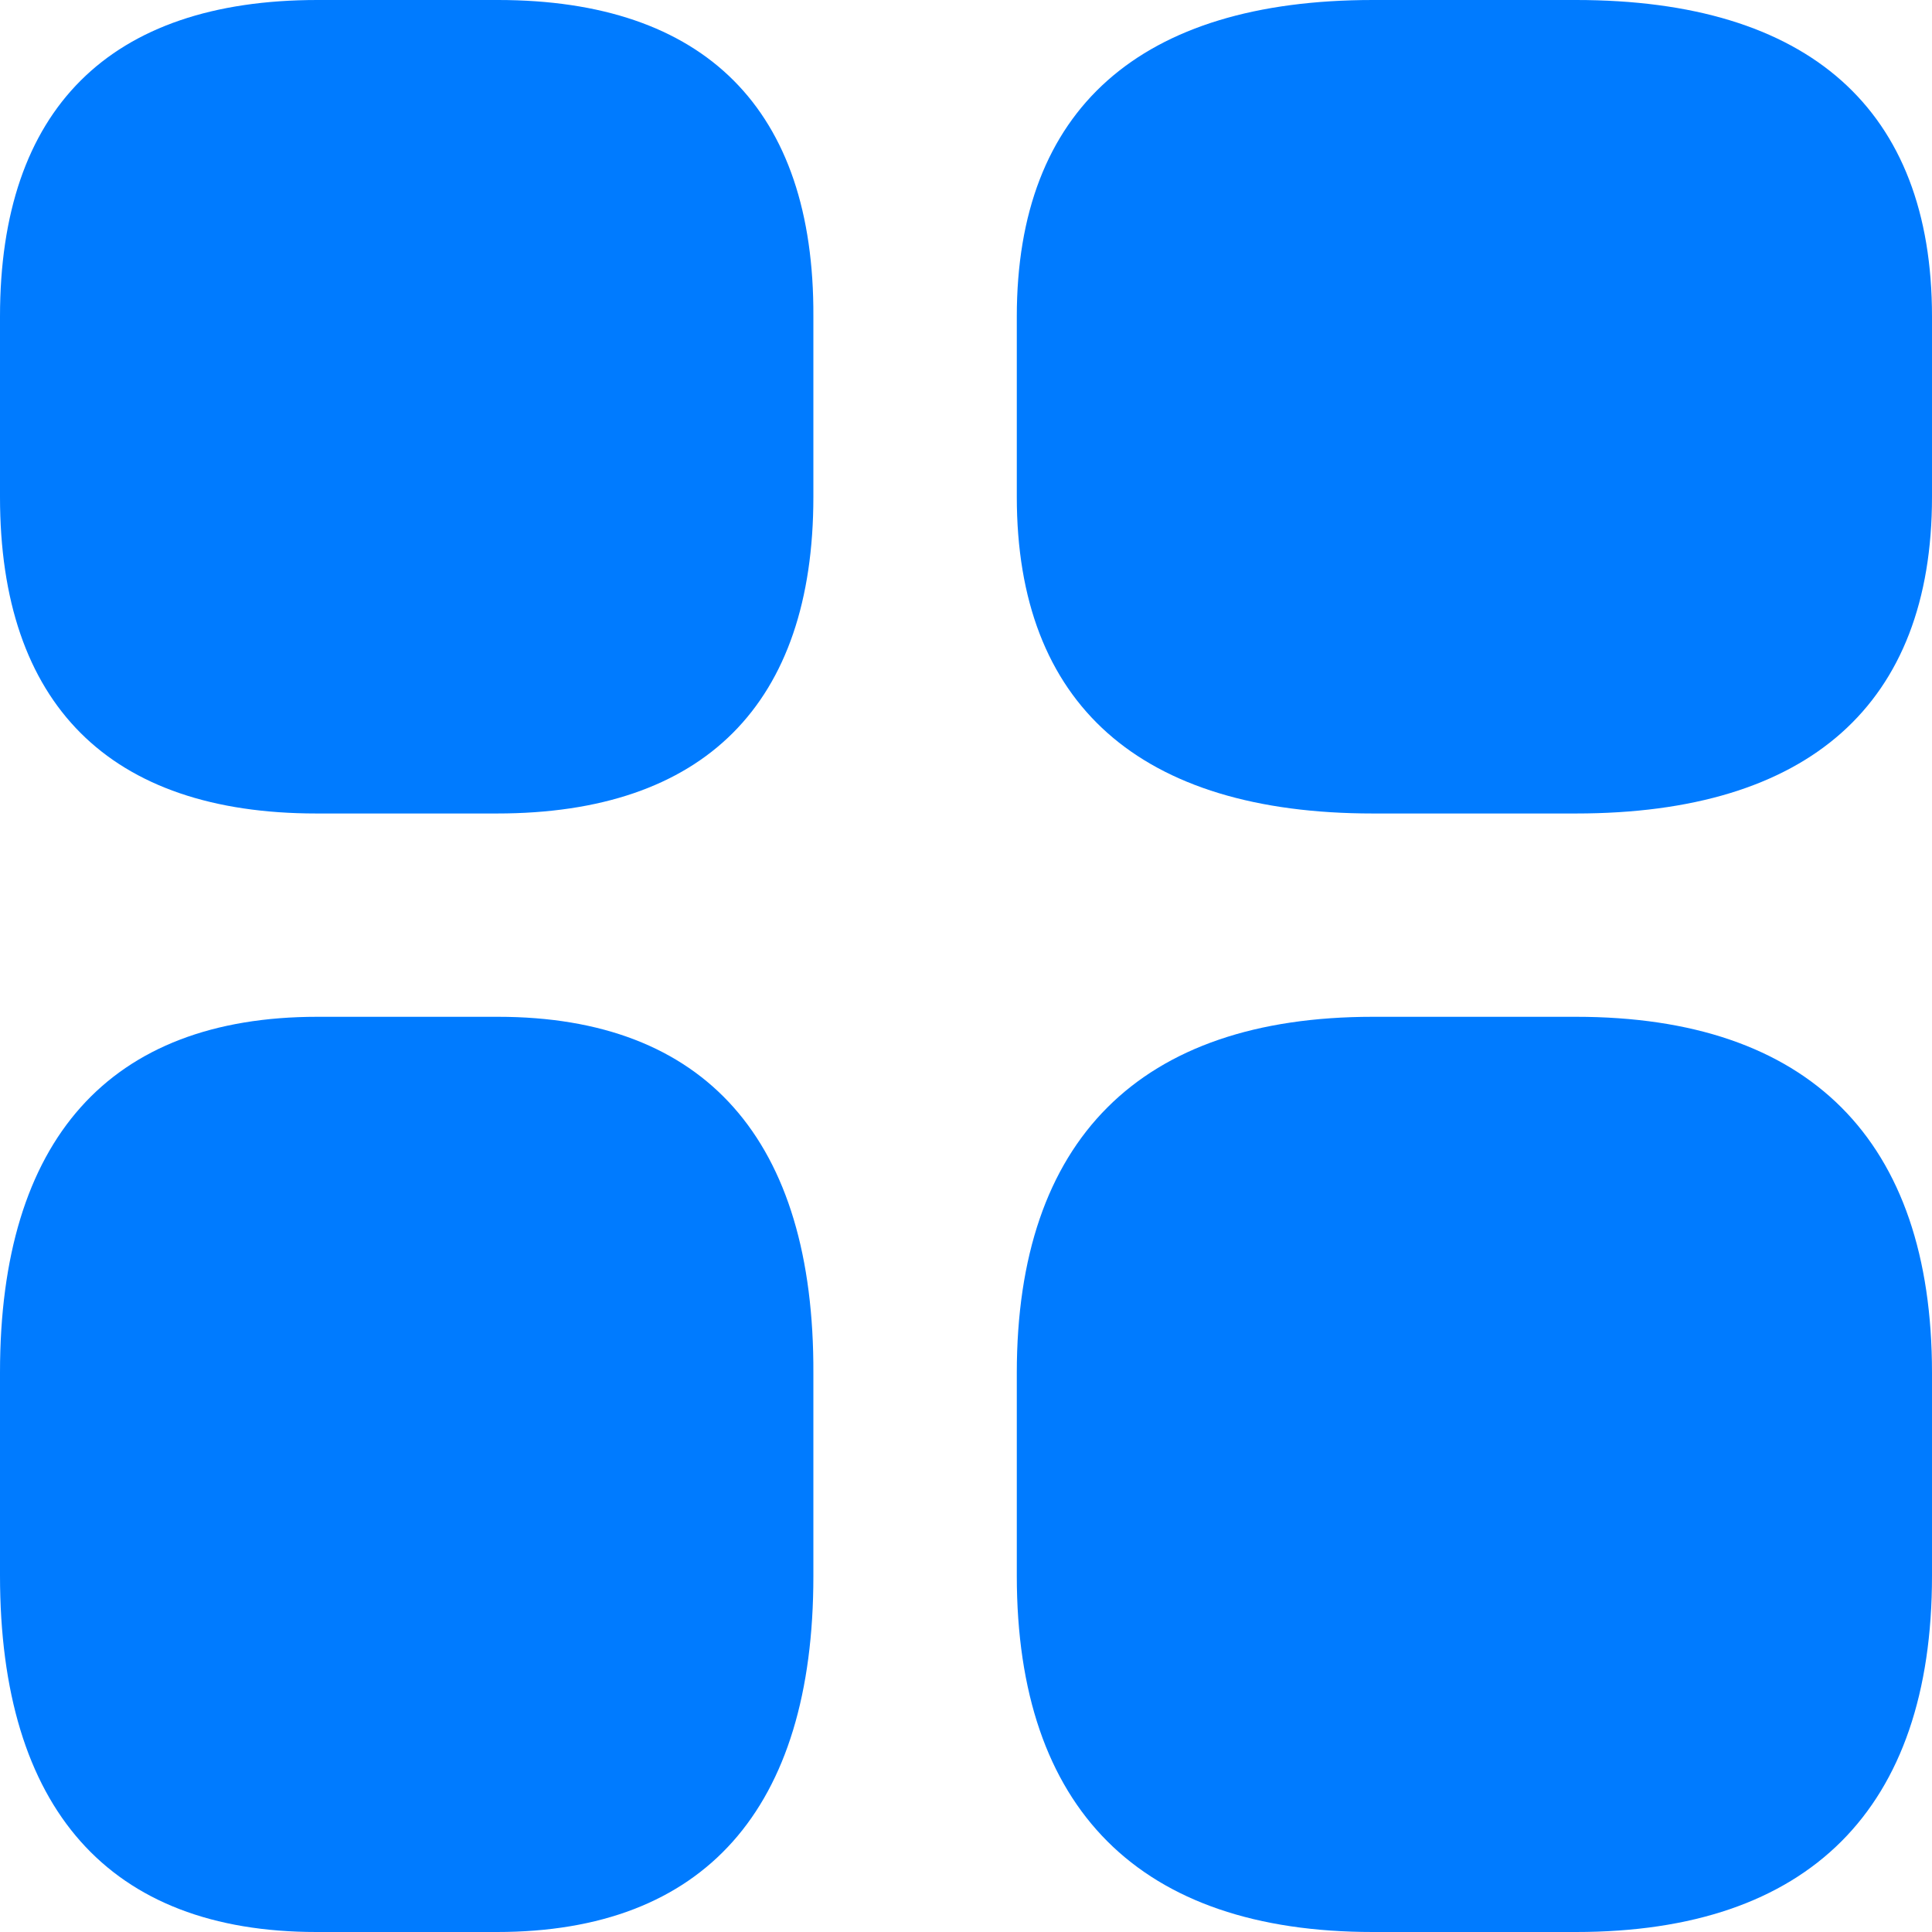
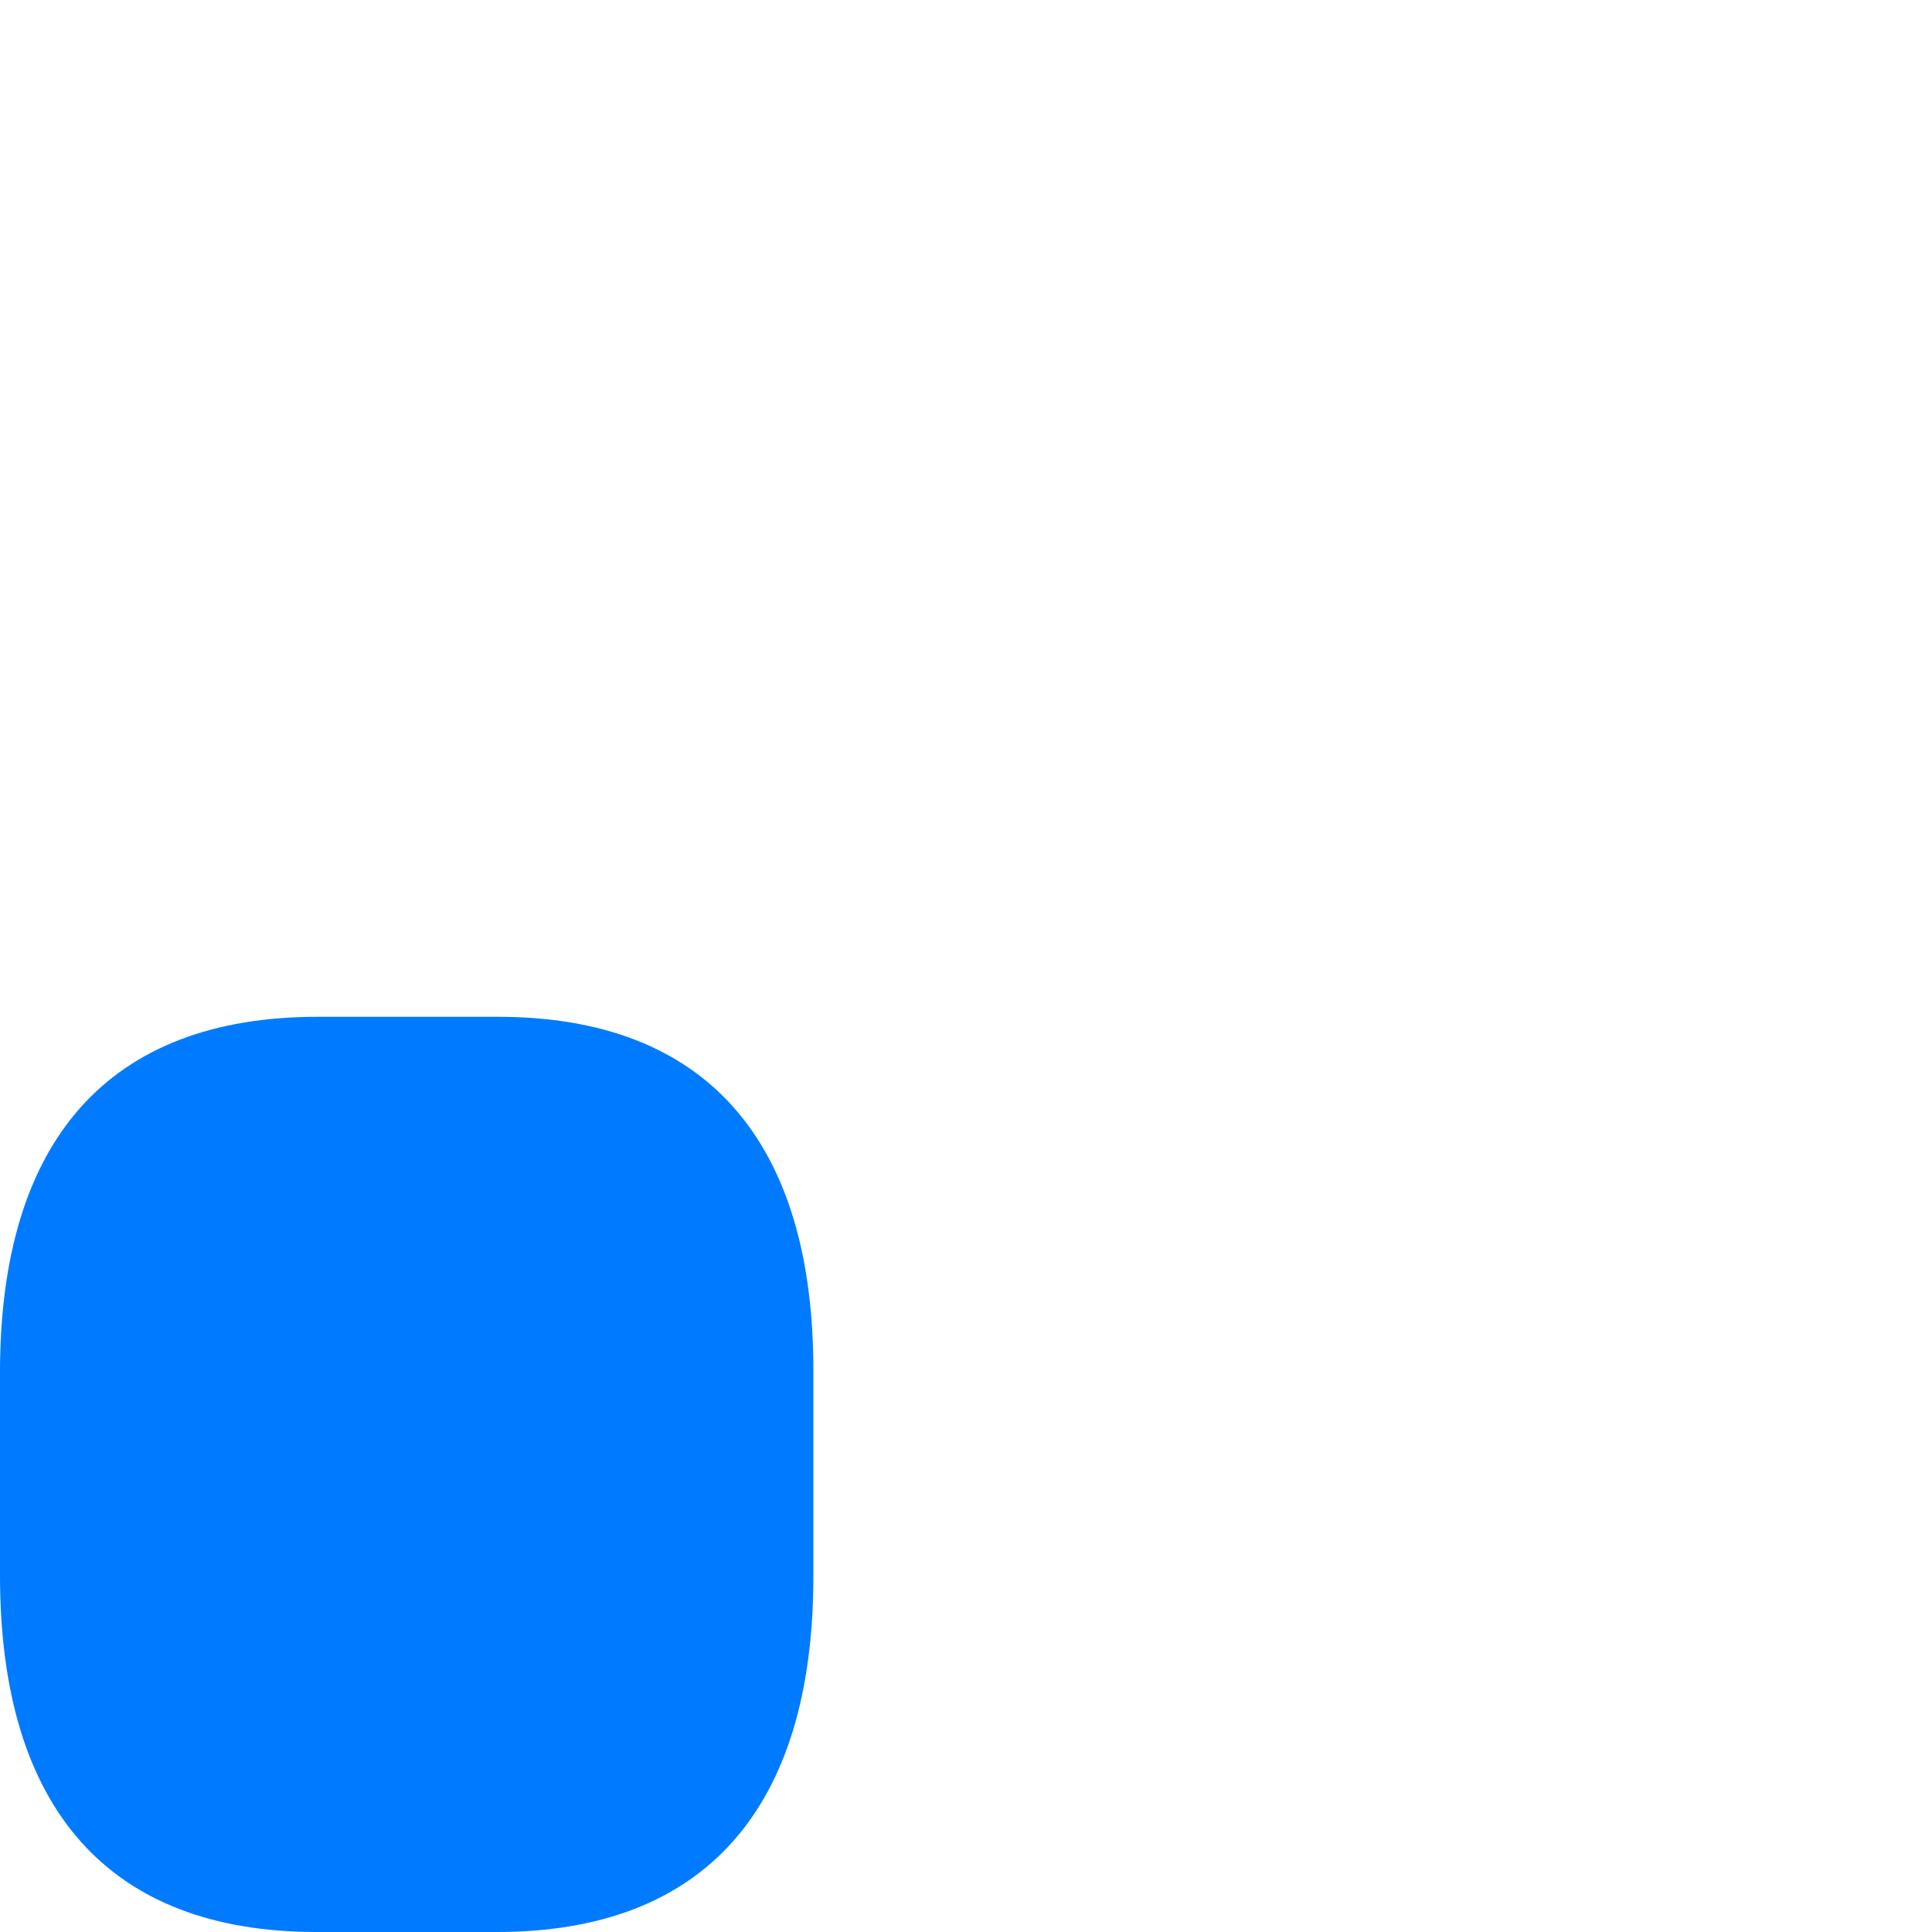
<svg xmlns="http://www.w3.org/2000/svg" width="17" height="17" viewBox="0 0 17 17" fill="none">
-   <path d="M4.381 0H2.793C0.962 0 0 0.962 0 2.785V4.373C0 6.196 0.962 7.158 2.784 7.158H4.373C6.196 7.158 7.157 6.196 7.157 4.373V2.785C7.166 0.962 6.204 0 4.381 0Z" fill="#007BFF" />
-   <path d="M13.867 0H12.08C10.029 0 8.947 0.962 8.947 2.785V4.373C8.947 6.196 10.029 7.158 12.08 7.158H13.867C15.918 7.158 17 6.196 17 4.373V2.785C17 0.962 15.918 0 13.867 0Z" fill="#007BFF" />
-   <path d="M13.867 8.947H12.08C10.029 8.947 8.947 10.029 8.947 12.08V13.867C8.947 15.918 10.029 17 12.08 17H13.867C15.918 17 17 15.918 17 13.867V12.08C17 10.029 15.918 8.947 13.867 8.947Z" fill="#007BFF" />
  <path d="M4.381 8.947H2.793C0.962 8.947 0 10.028 0 12.076V13.862C0 15.919 0.962 17 2.784 17H4.373C6.196 17 7.157 15.919 7.157 13.871V12.086C7.166 10.028 6.204 8.947 4.381 8.947Z" fill="#007BFF" />
</svg>